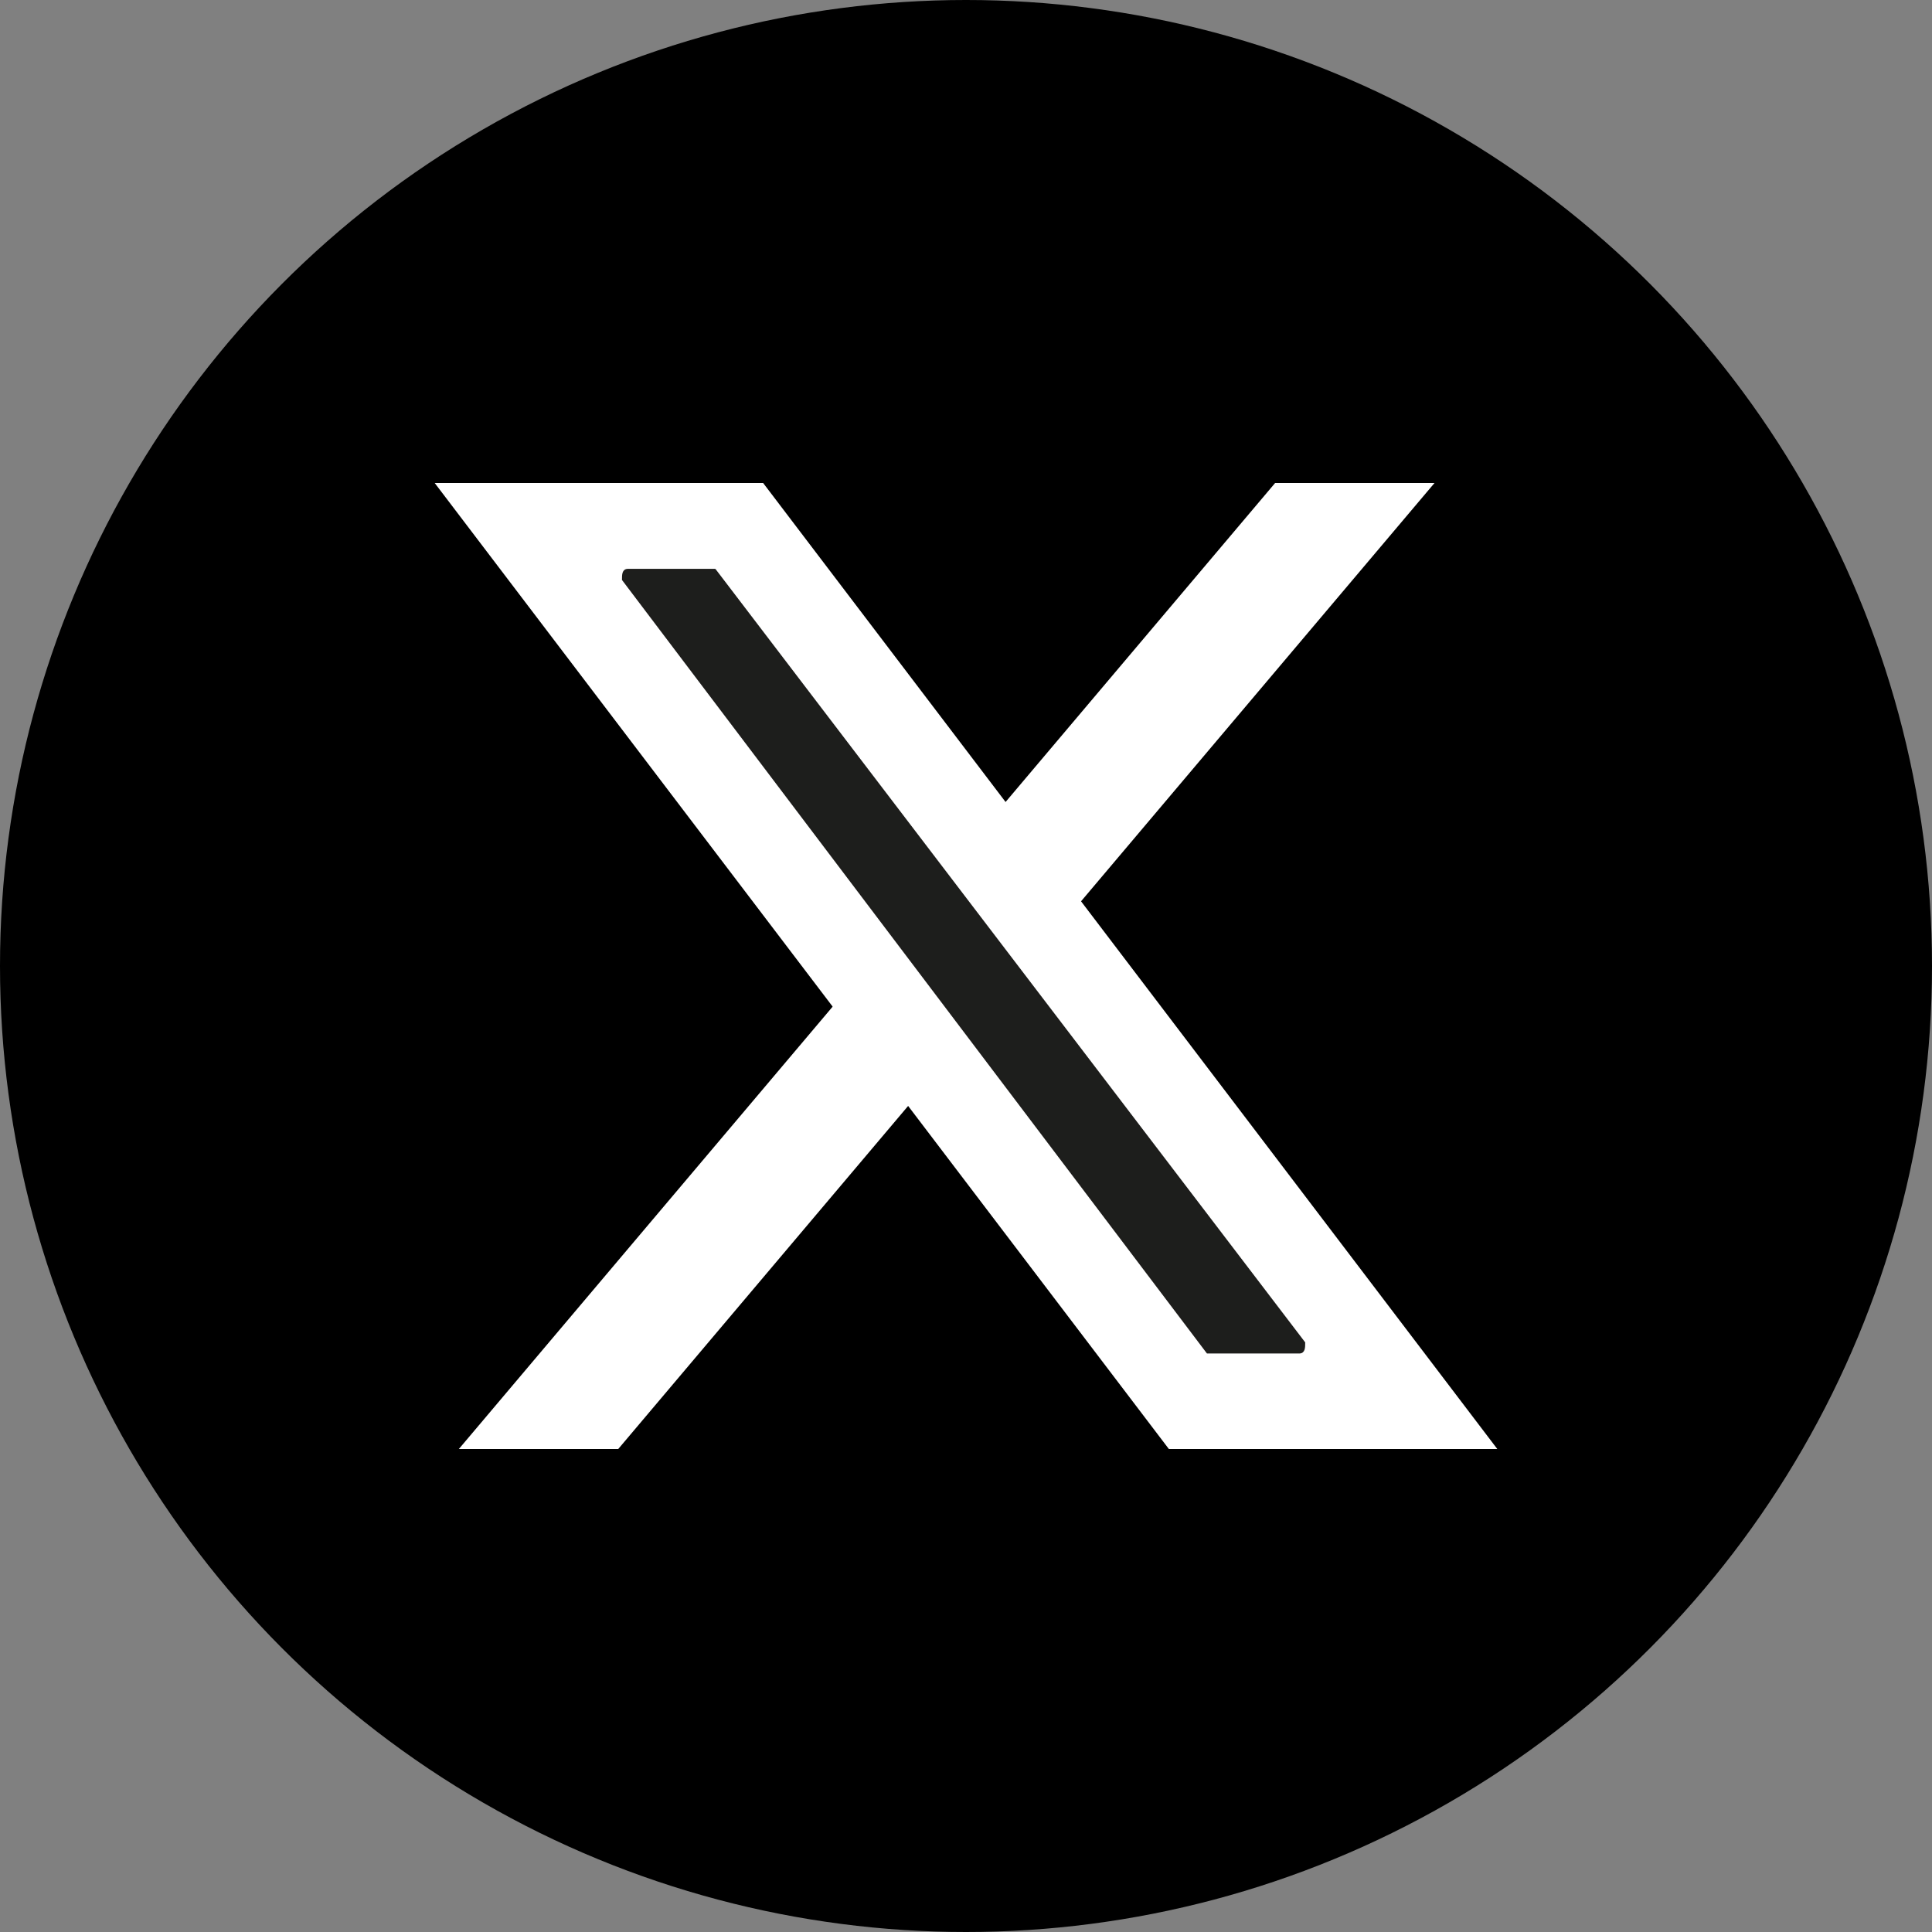
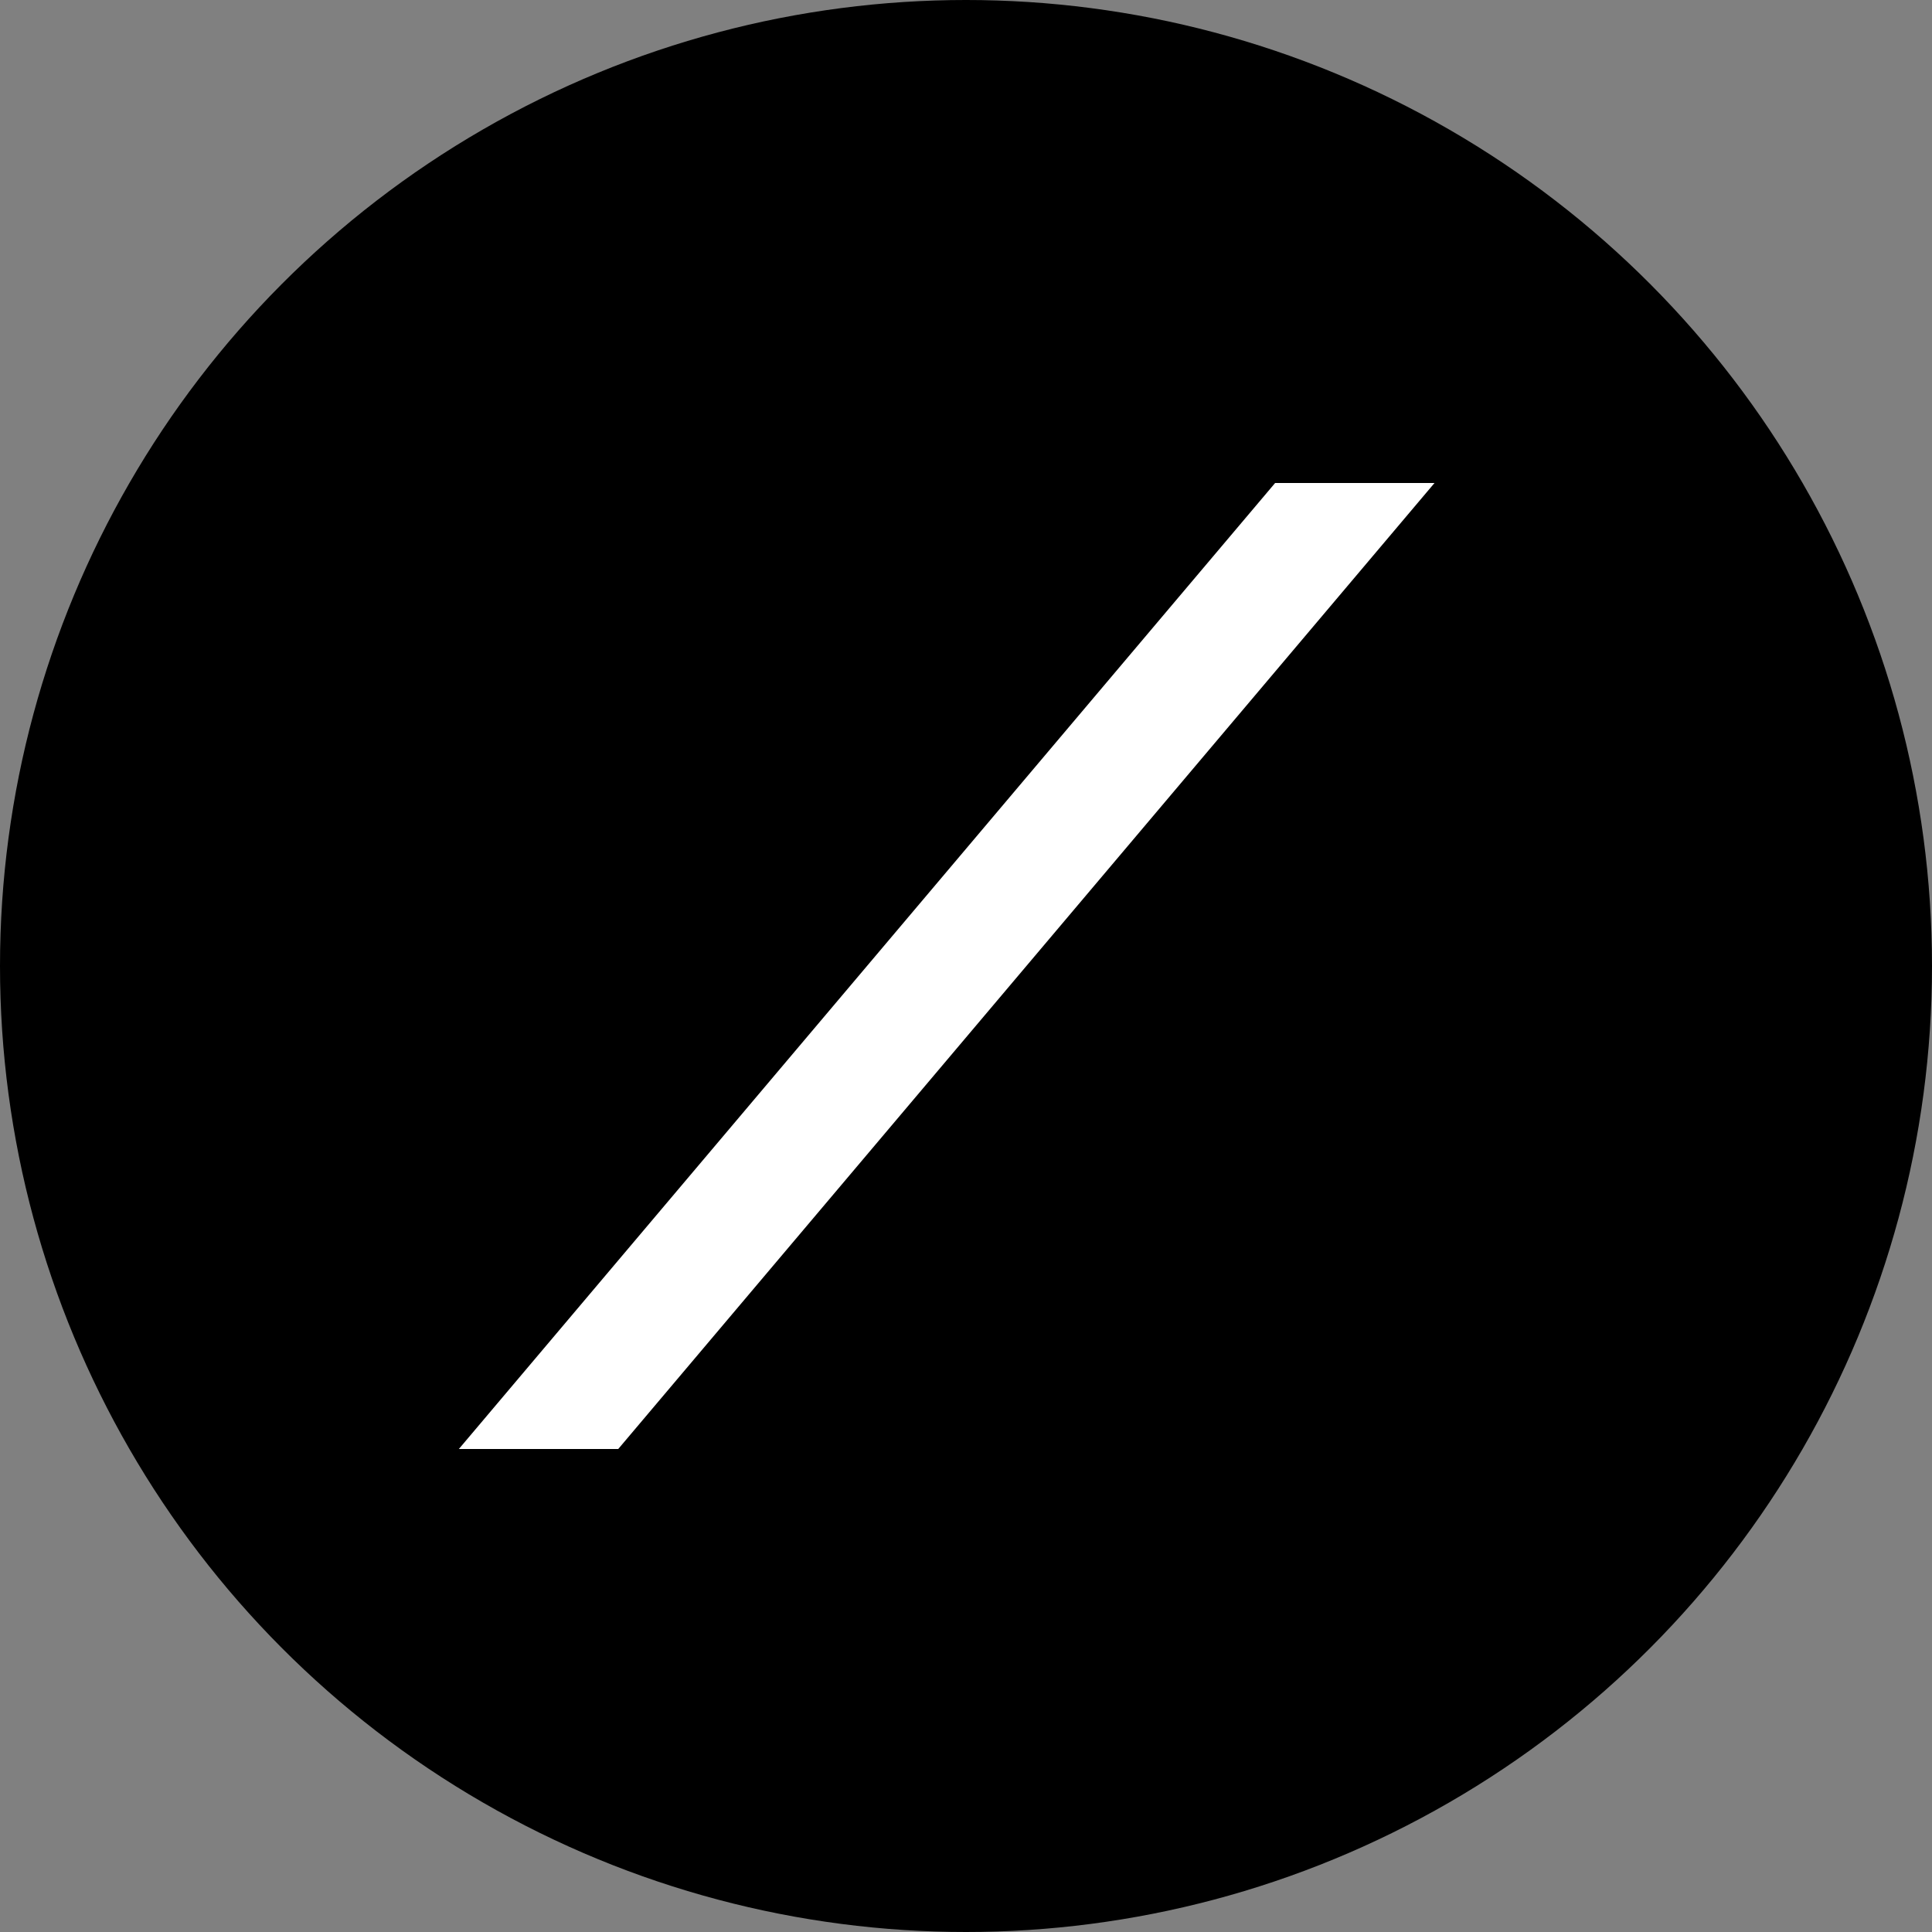
<svg xmlns="http://www.w3.org/2000/svg" version="1.1" id="Layer_1" x="0px" y="0px" width="40px" height="40px" viewBox="0 0 40 40" style="enable-background:new 0 0 40 40;" xml:space="preserve">
  <rect x="0" y="0" width="40" height="40" fill="#808080" stroke="none" />
  <style type="text/css">
	.st0{fill:#FFFFFF;}
	.st1{fill:#1D1E1C;stroke:#1D1D1B;stroke-width:4.530384e-02;stroke-miterlimit:10;}
</style>
  <circle id="Combined-Shape" cx="20" cy="20" r="20" />
  <g>
    <polygon class="st0" points="29.7,10 26.4,10 9.5,30 12.8,30  " />
-     <polygon class="st0" points="15.8,10 9,10 24.2,30 31,30  " />
-     <path class="st1" d="M14.8,11.8H13c-0.1,0-0.1,0.1-0.1,0.2L25,28h0.1h1.8c0.1,0,0.1-0.1,0.1-0.2L14.8,11.8   C14.9,11.8,14.9,11.8,14.8,11.8z" />
  </g>
</svg>